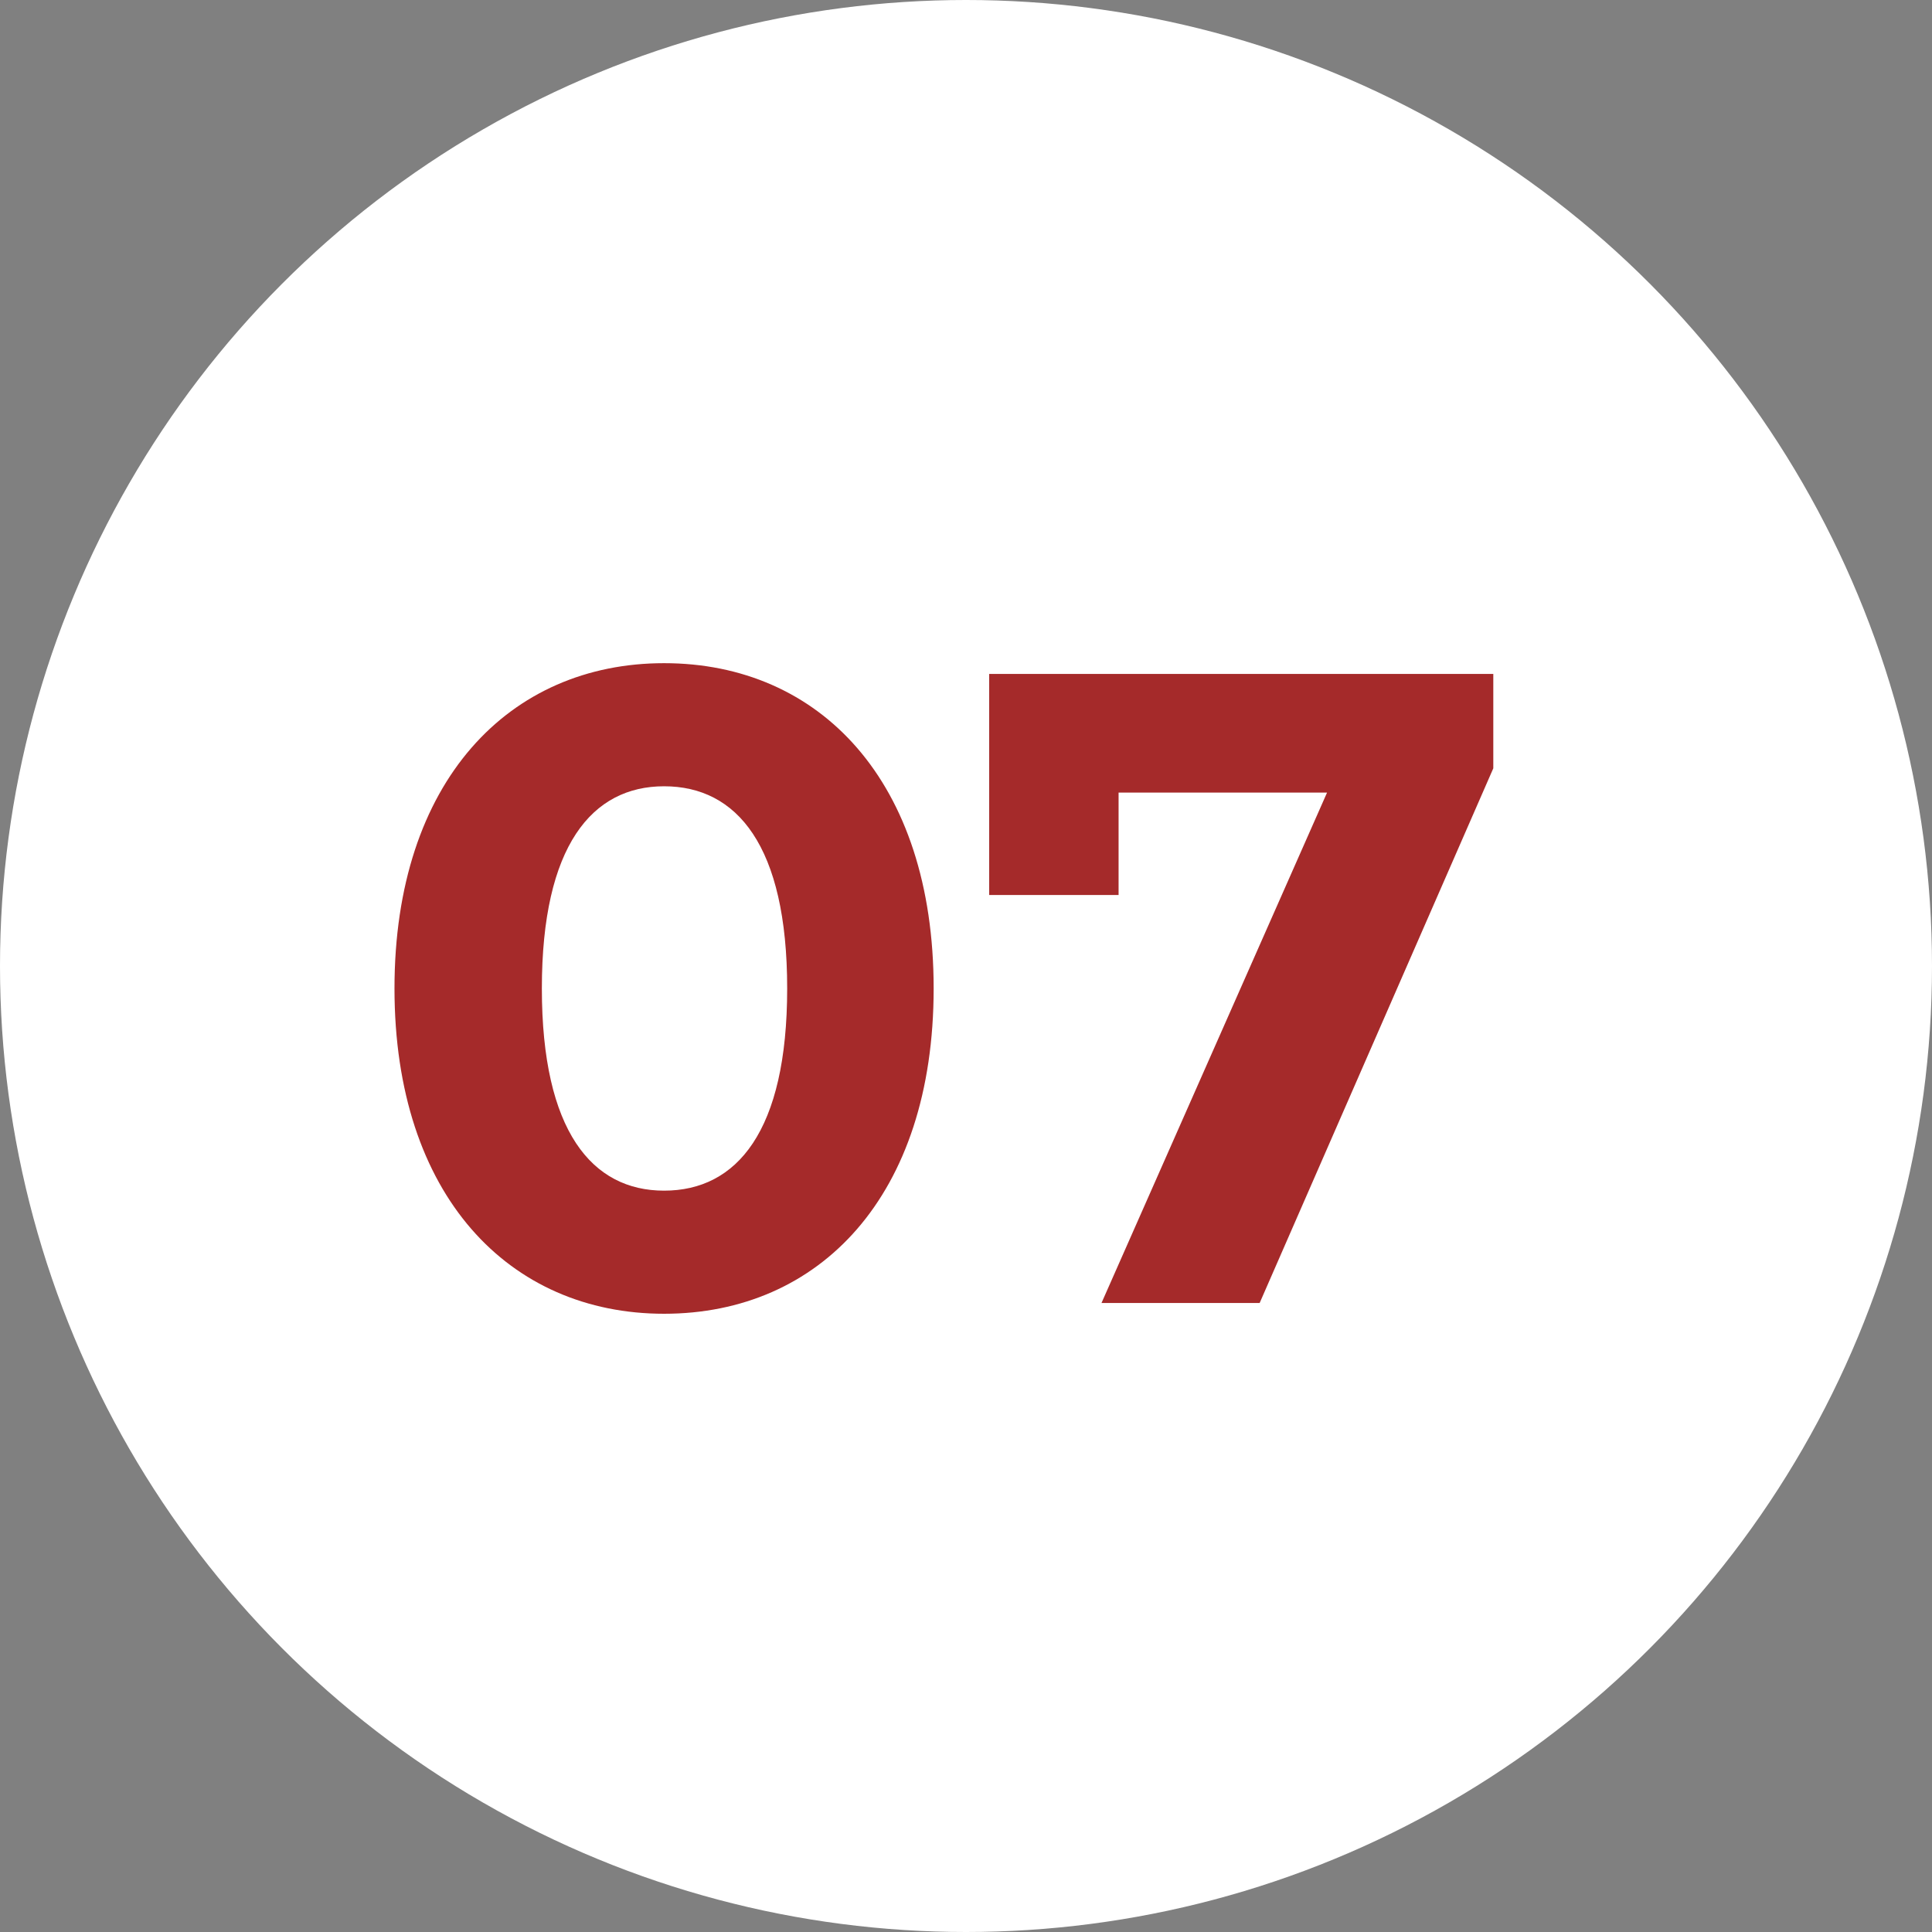
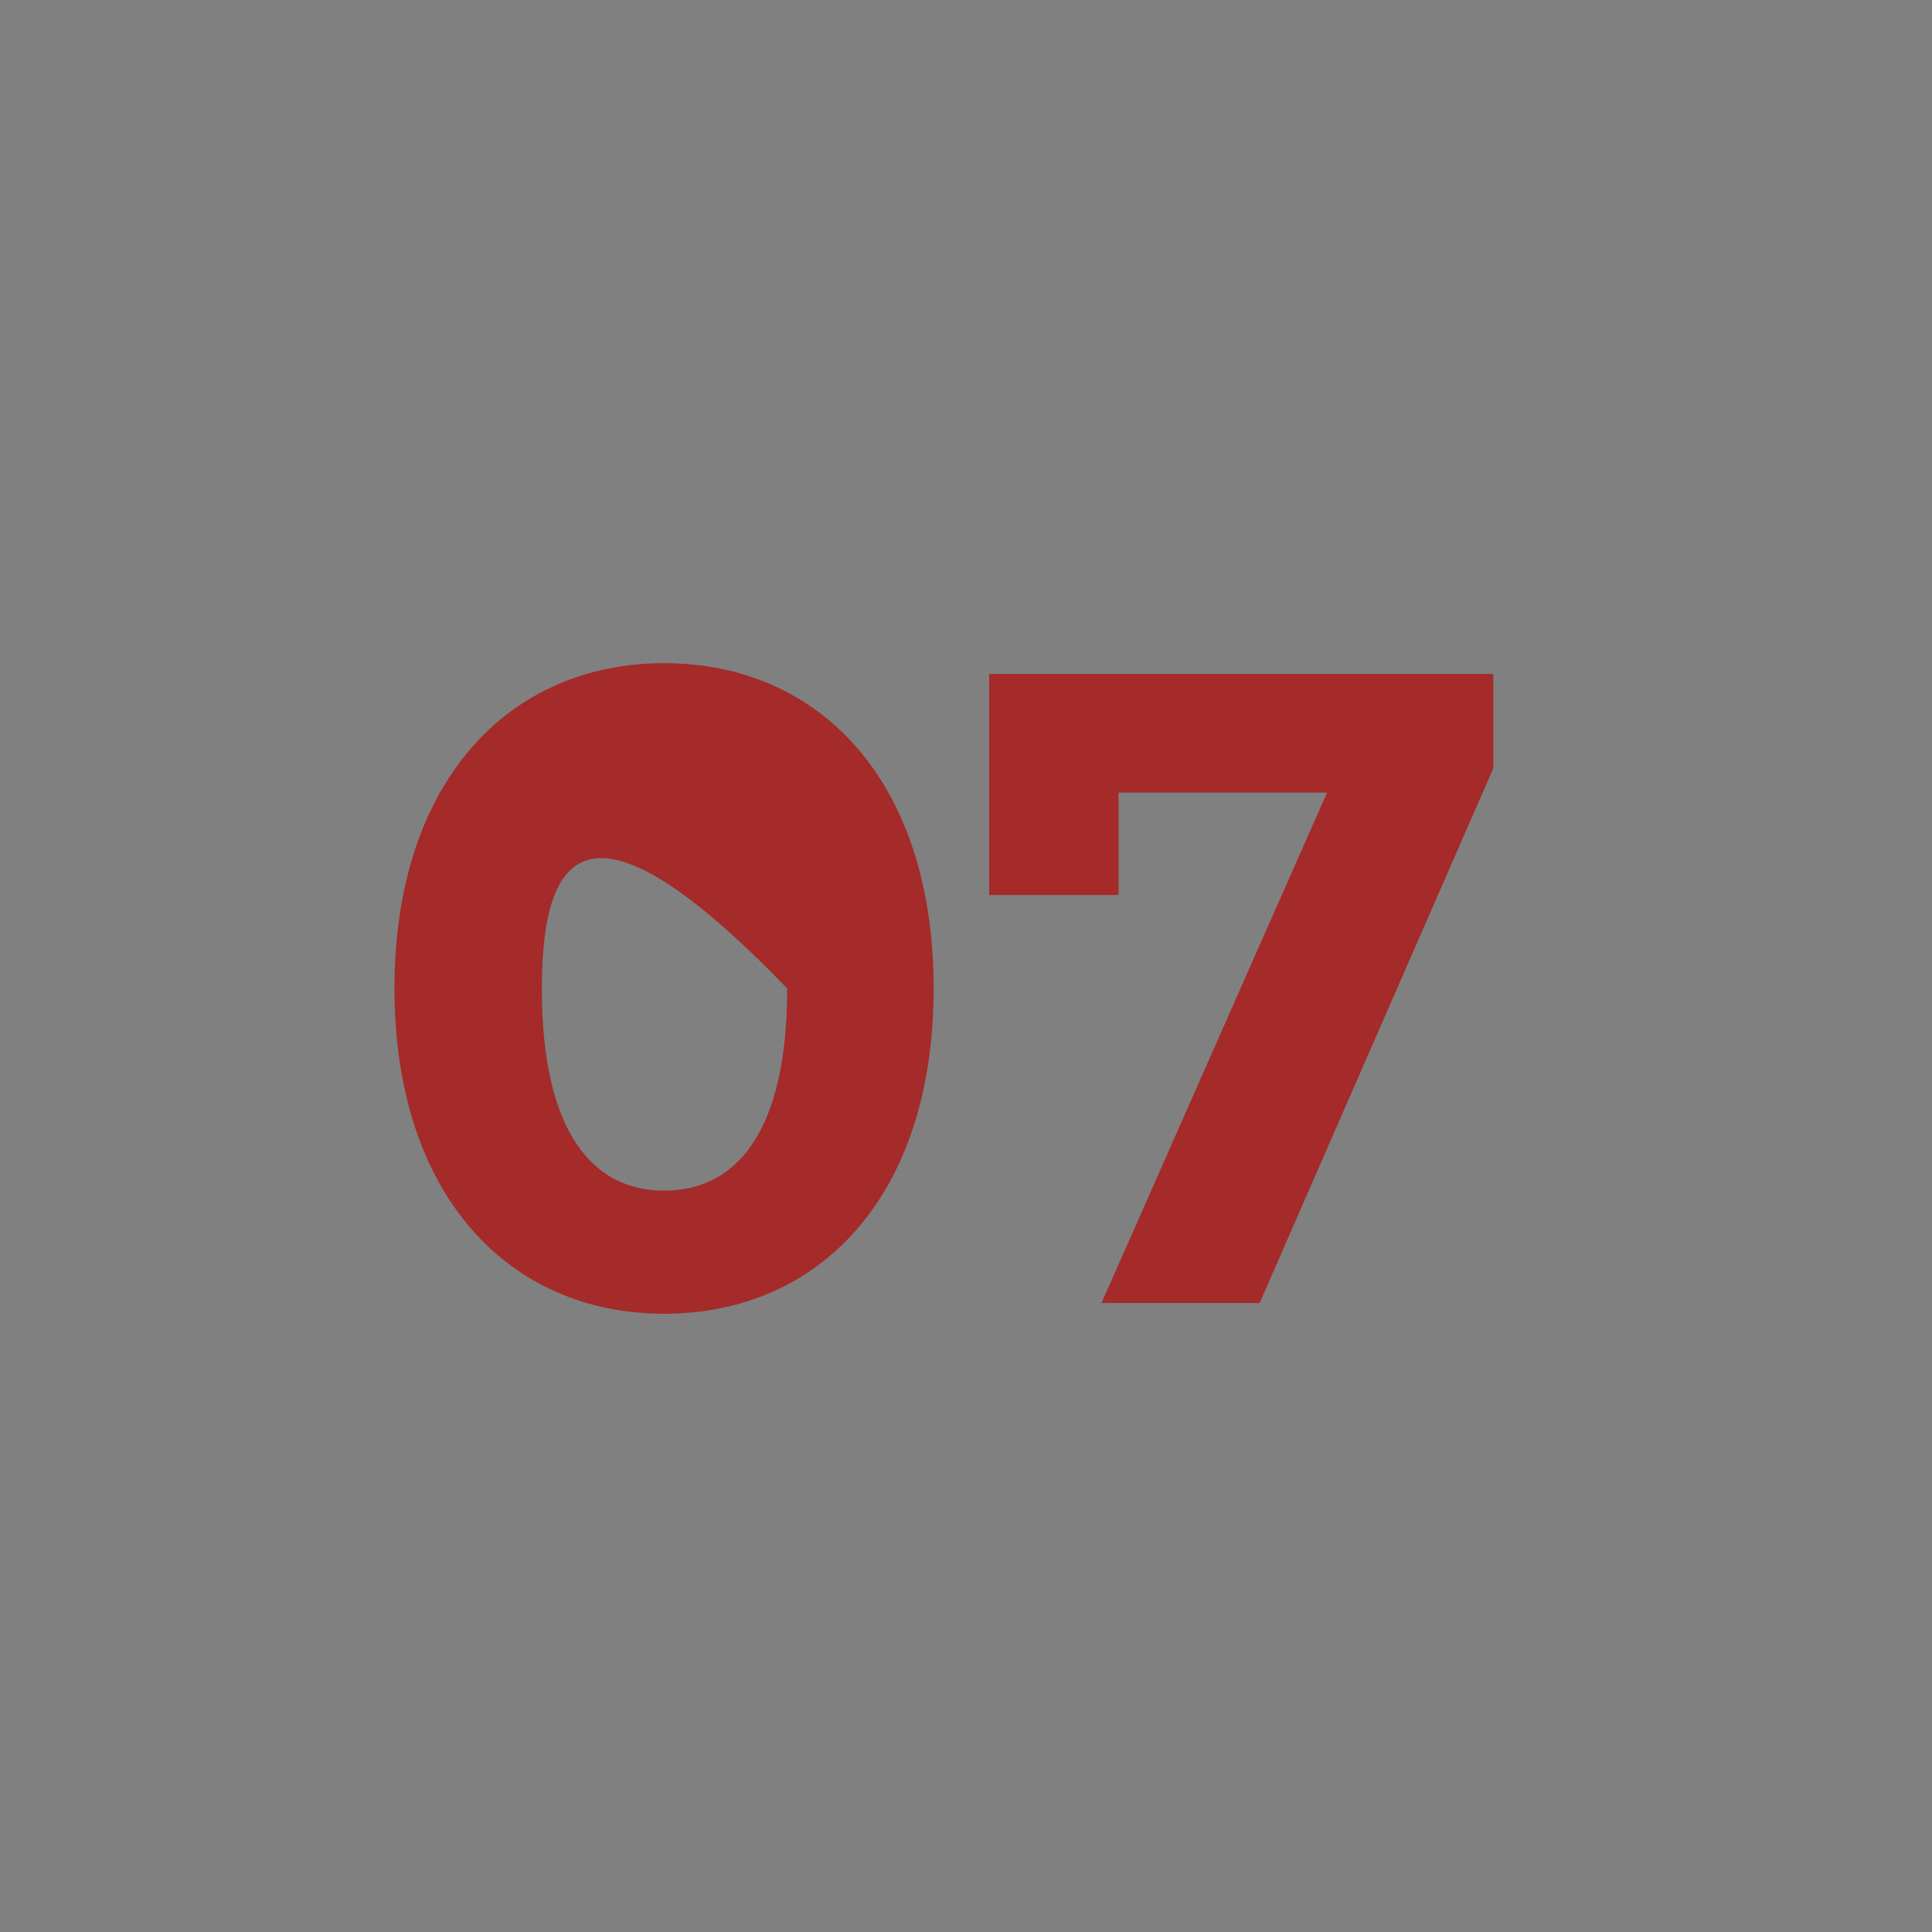
<svg xmlns="http://www.w3.org/2000/svg" width="43" height="43" viewBox="0 0 43 43" fill="none">
  <rect x="0" y="0" width="43" height="43" fill="#808080" stroke="none" />
-   <circle cx="21.5" cy="21.5" r="21.5" fill="white" />
-   <path d="M14.78 29.24C11.34 29.24 8.78 26.62 8.78 22C8.78 17.38 11.34 14.76 14.78 14.76C18.24 14.76 20.78 17.38 20.78 22C20.78 26.62 18.24 29.24 14.78 29.24ZM14.78 26.5C16.4 26.5 17.52 25.18 17.52 22C17.52 18.82 16.4 17.5 14.78 17.5C13.18 17.5 12.06 18.82 12.06 22C12.06 25.18 13.18 26.5 14.78 26.5ZM22.016 15H33.236V17.1L28.036 29H24.516L29.536 17.64H24.896V19.92H22.016V15Z" fill="#A52A2A" />
+   <path d="M14.78 29.24C11.34 29.24 8.78 26.62 8.78 22C8.78 17.38 11.34 14.76 14.78 14.76C18.24 14.76 20.78 17.38 20.78 22C20.78 26.62 18.24 29.24 14.78 29.24ZM14.78 26.5C16.4 26.5 17.52 25.18 17.52 22C13.18 17.5 12.06 18.82 12.06 22C12.06 25.18 13.18 26.5 14.78 26.5ZM22.016 15H33.236V17.1L28.036 29H24.516L29.536 17.64H24.896V19.92H22.016V15Z" fill="#A52A2A" />
</svg>